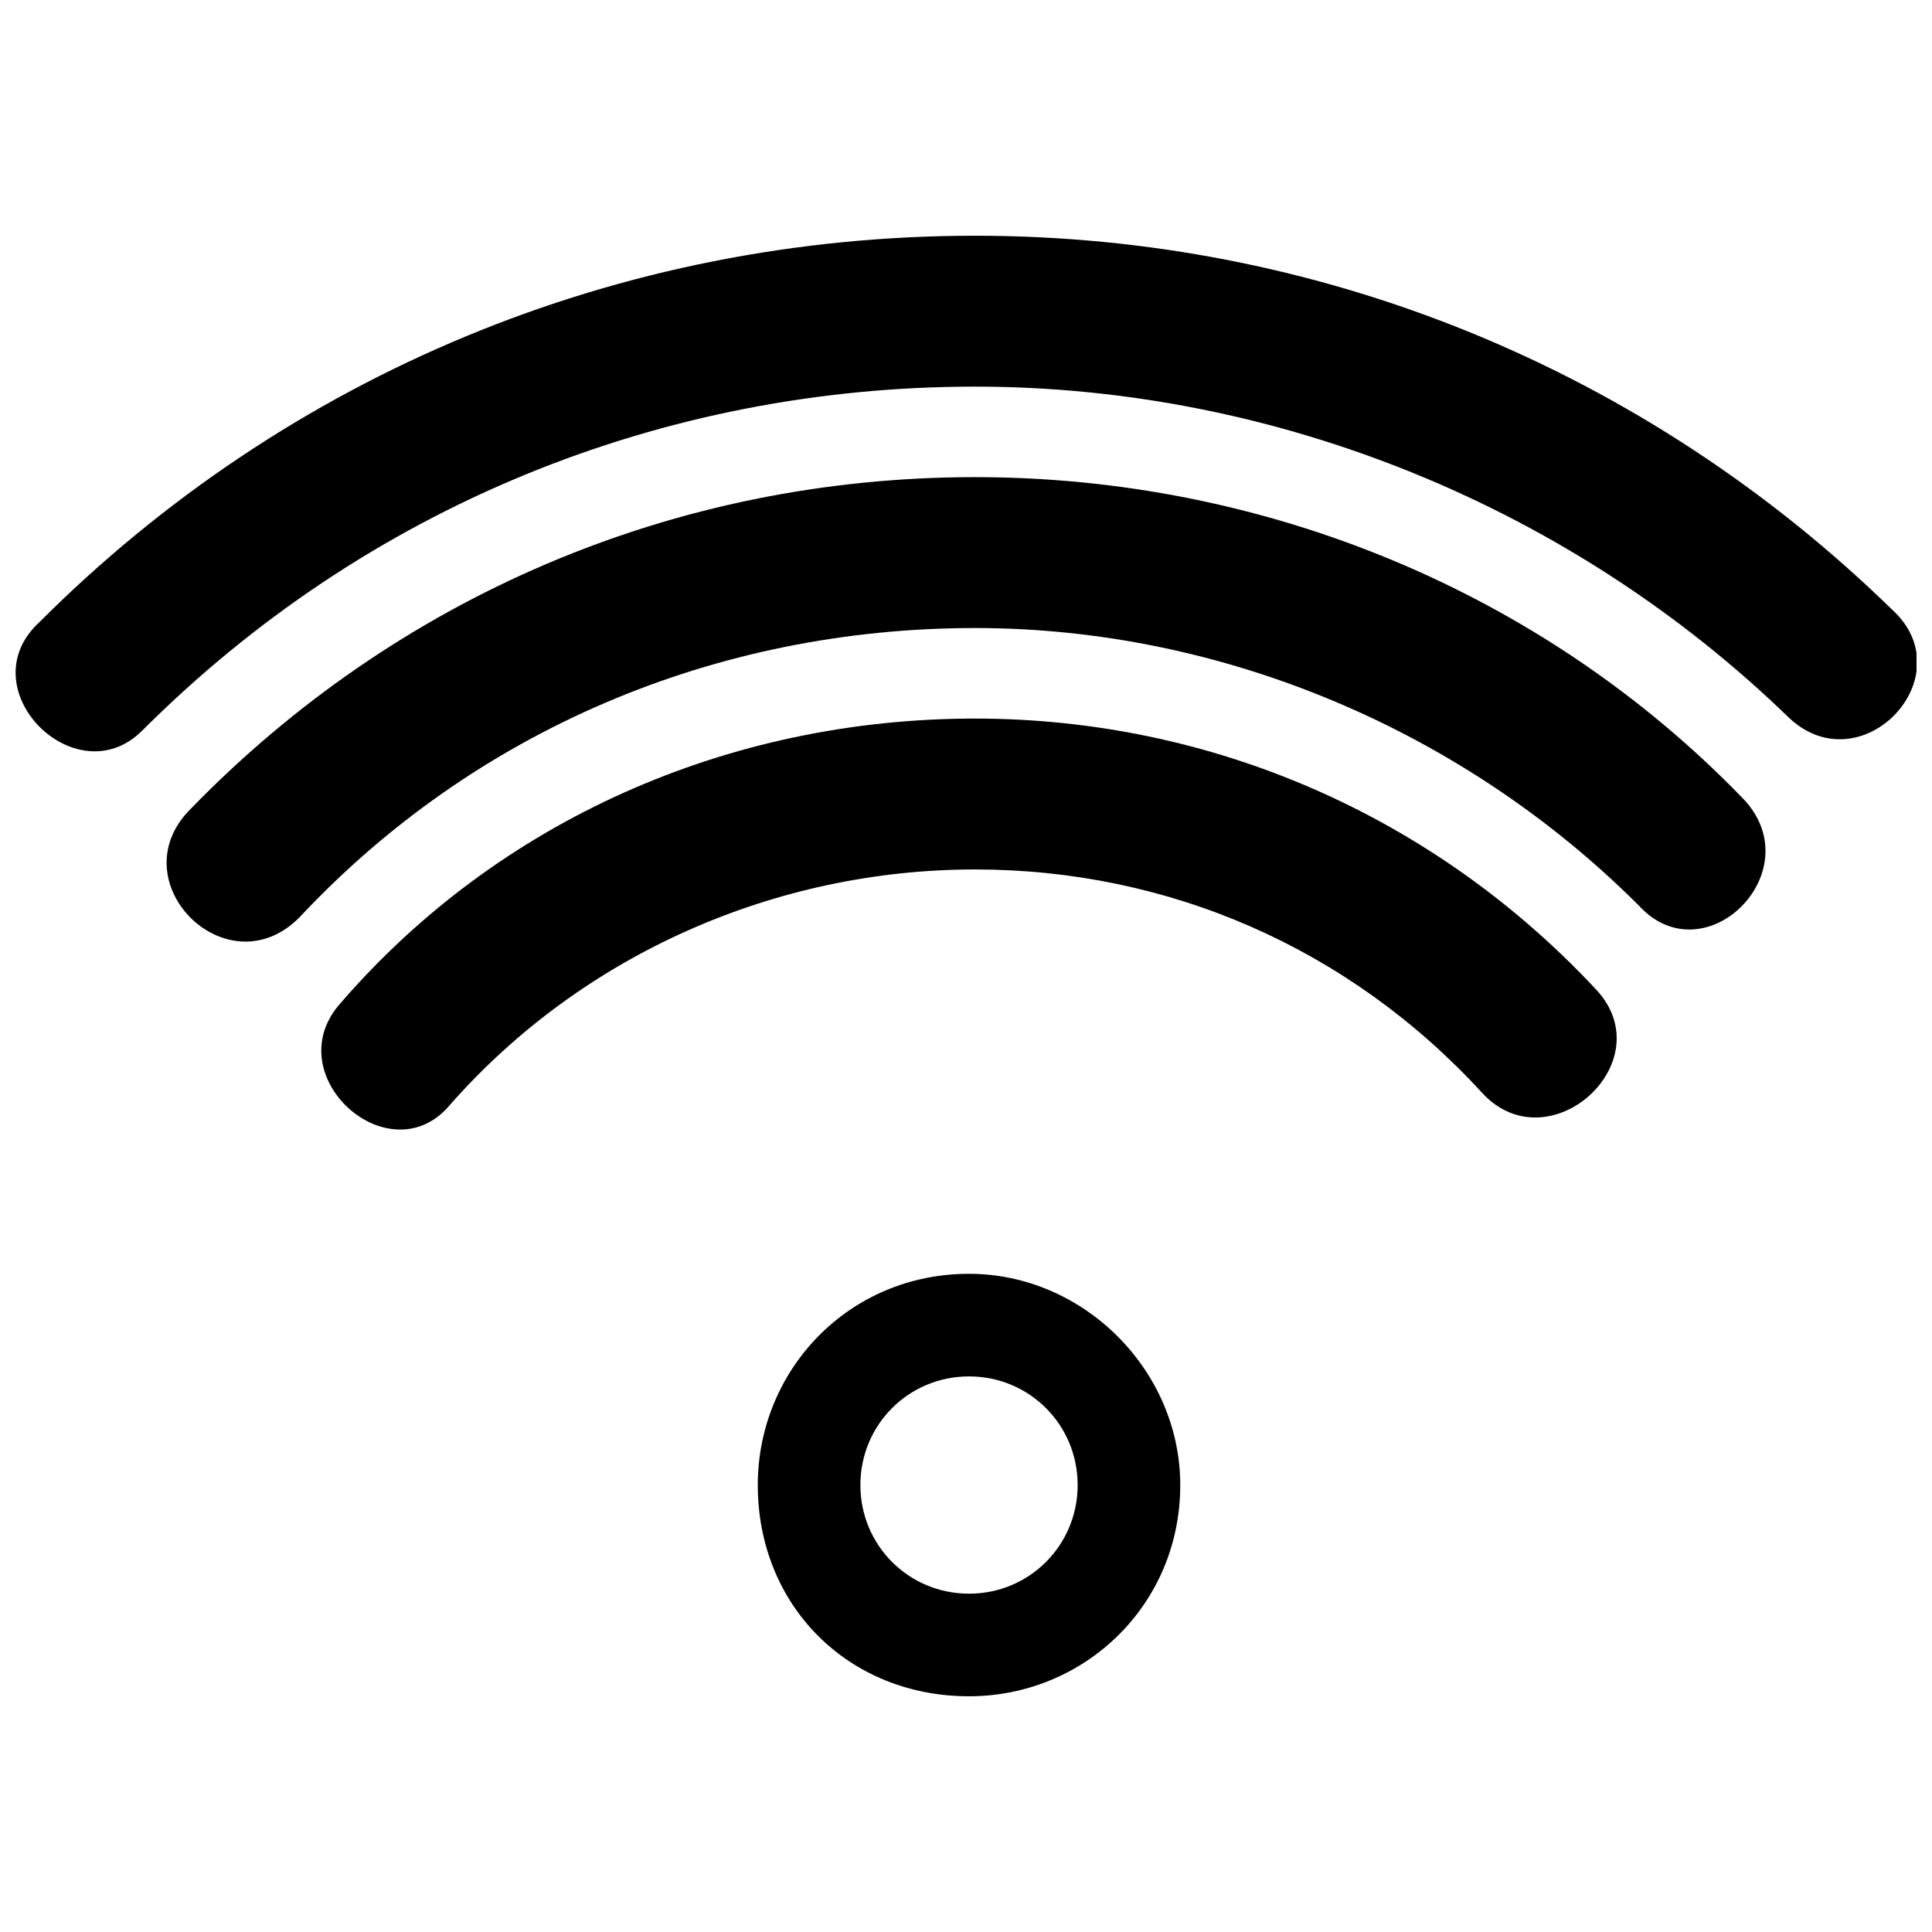
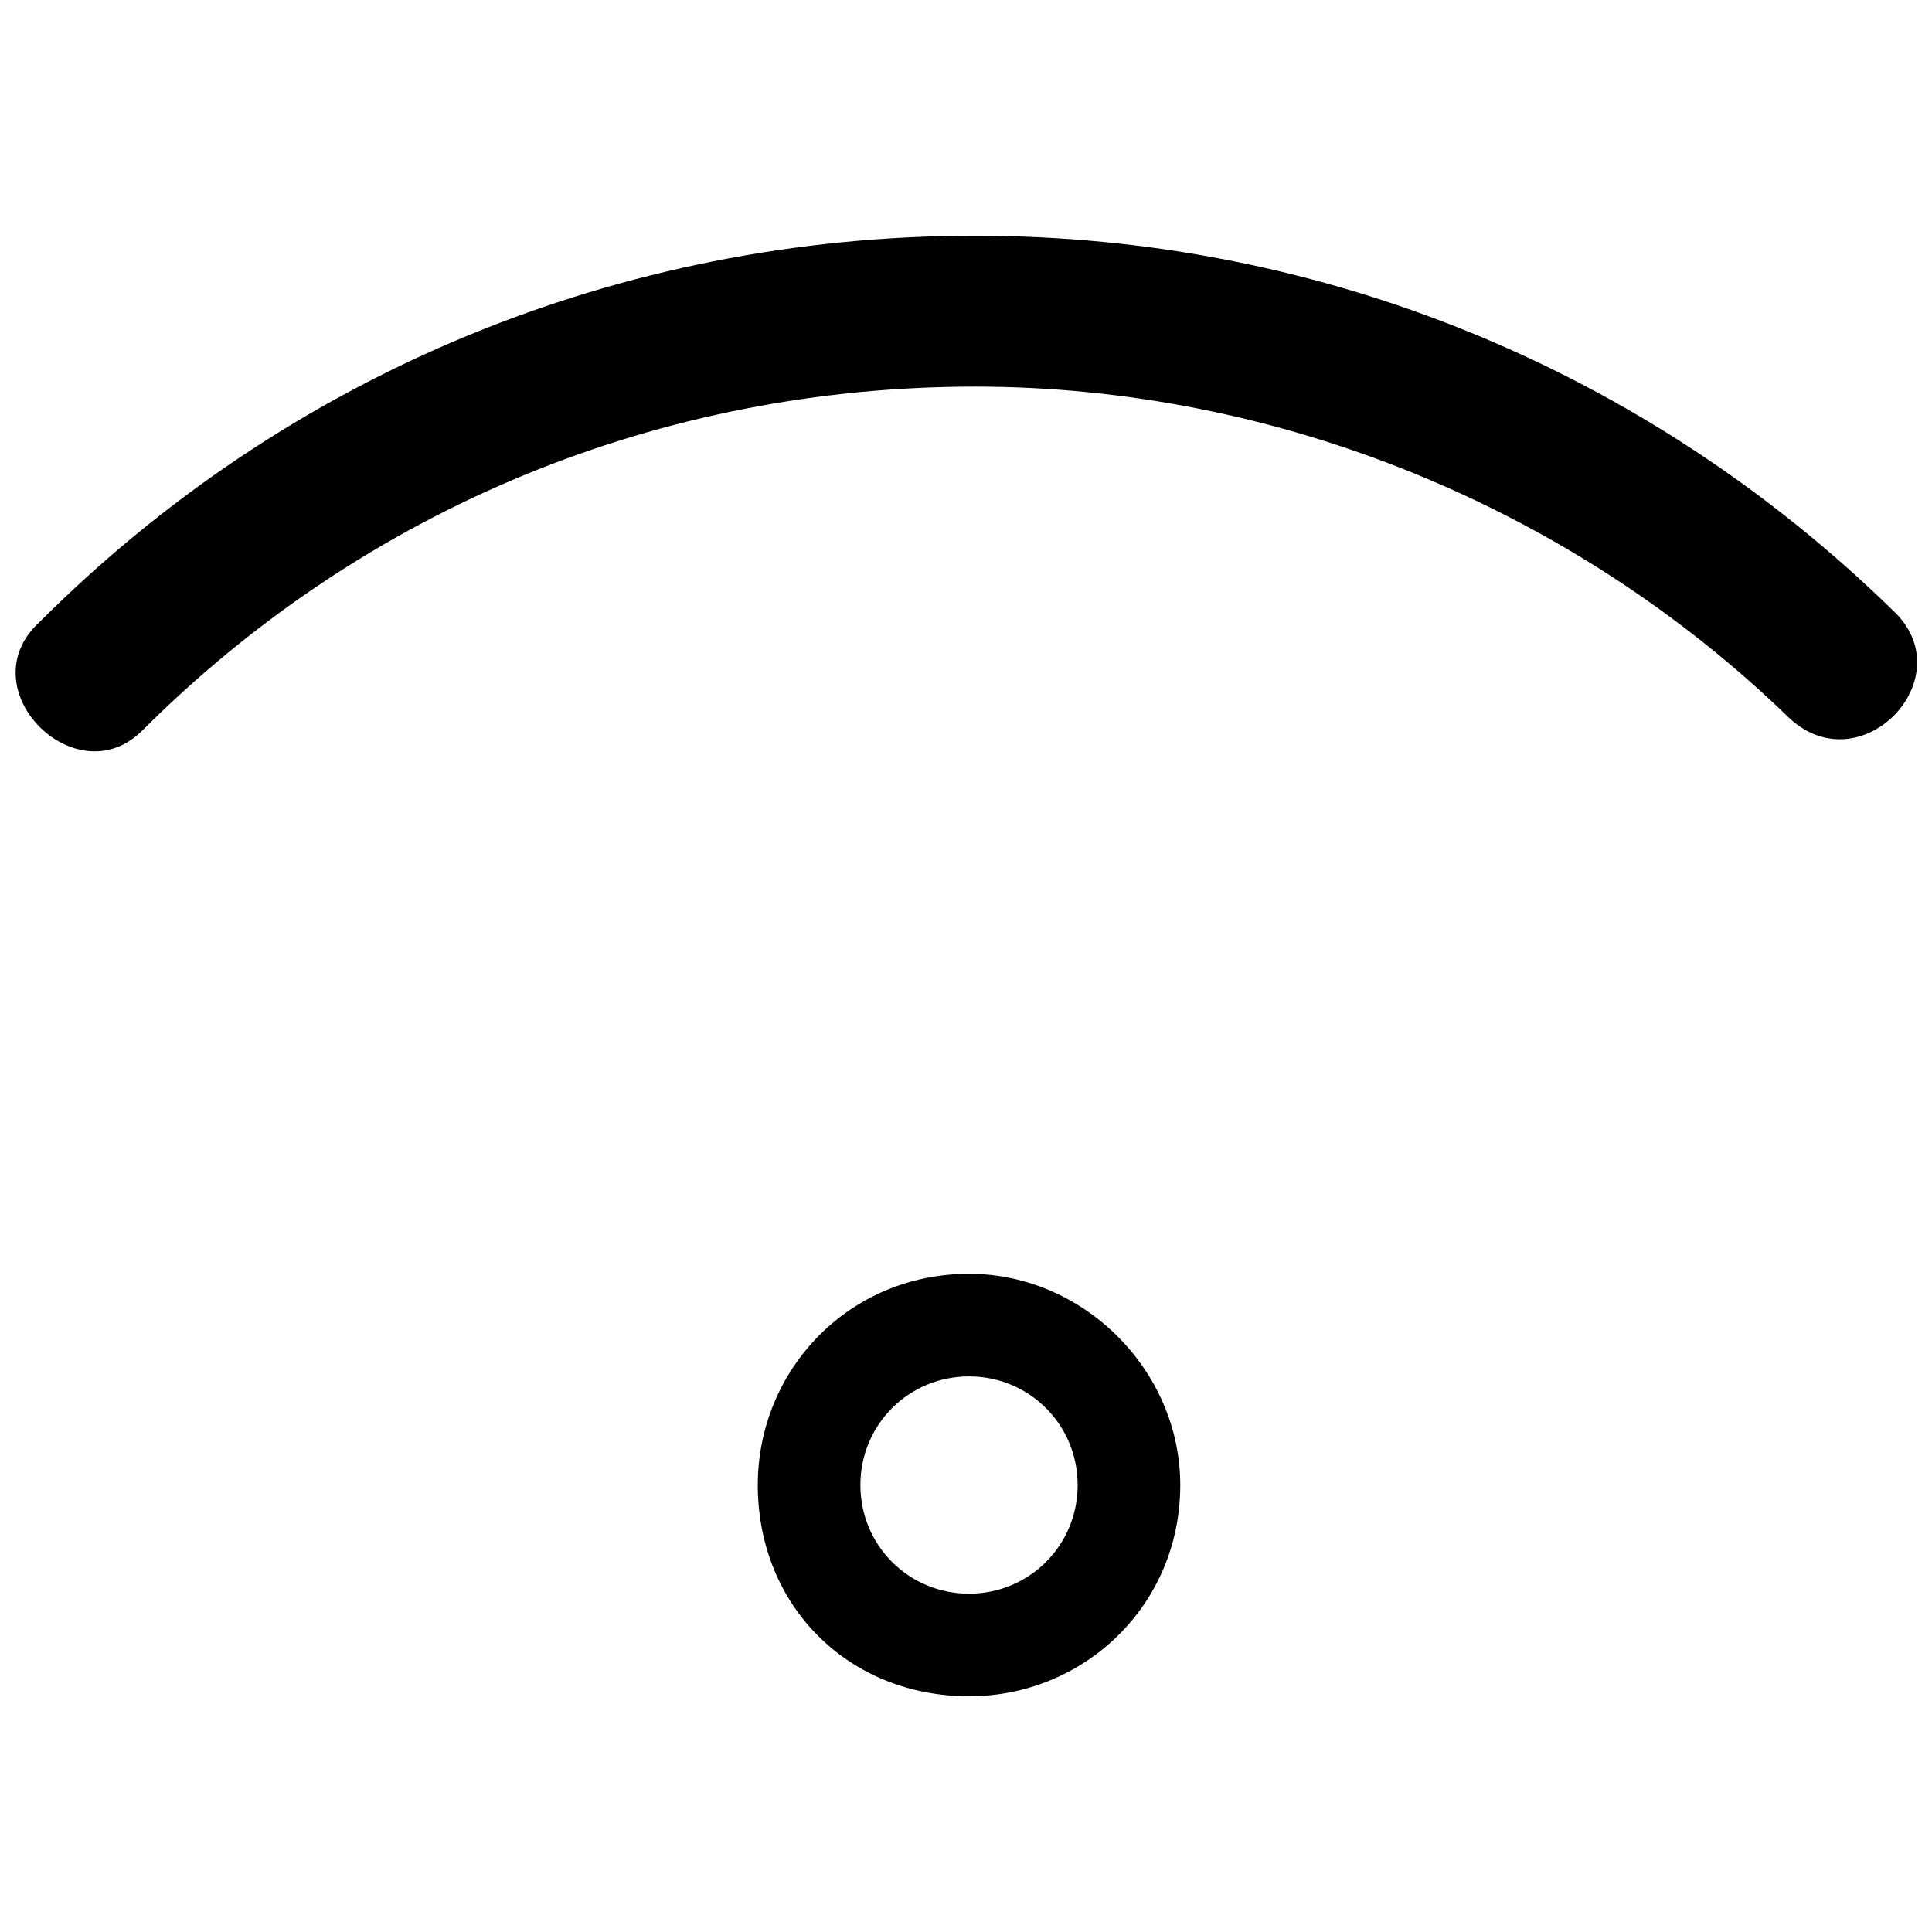
<svg xmlns="http://www.w3.org/2000/svg" width="800px" height="800px" version="1.1" viewBox="144 144 512 512">
  <defs>
    <clipPath id="a">
      <path d="m148.09 206h503.81v138h-503.81z" />
    </clipPath>
  </defs>
-   <path d="m263.25 436.79c-15.992 19.191-46.383-7.996-28.789-27.191 41.586-47.98 102.36-75.172 167.94-75.172 62.375 0 121.55 25.59 164.74 71.973 17.594 19.191-12.797 46.383-30.387 27.191-35.188-38.387-83.168-59.176-134.35-59.176-52.781 0-103.96 22.391-139.15 62.375z" />
-   <path d="m223.27 387.2c-19.191 19.191-47.98-9.598-28.789-28.789 54.379-55.98 127.95-87.965 207.92-87.965 76.77 0 150.34 30.387 203.12 84.77 19.191 19.191-9.598 47.98-27.191 28.789-46.383-46.383-110.36-73.57-175.93-73.57-68.773 0-132.75 27.191-179.13 76.77z" />
  <g clip-path="url(#a)">
    <path d="m181.68 337.62c-17.594 17.594-46.383-11.195-27.191-28.789 65.574-65.574 153.54-102.36 247.91-102.36 91.164 0 177.53 35.188 243.11 99.164 19.191 17.594-7.996 46.383-27.191 28.789-57.578-55.98-135.95-87.965-215.92-87.965-83.168 0-161.54 31.988-220.71 91.164z" />
  </g>
  <path d="m344.82 537.55c0-30.387 23.992-55.98 55.98-55.98 30.387 0 55.98 25.59 55.98 55.98 0 31.988-25.59 55.98-55.98 55.98-31.988 0-55.98-23.992-55.98-55.98zm27.191 0c0-15.992 12.797-28.789 28.789-28.789 15.992 0 28.789 12.797 28.789 28.789s-12.797 28.789-28.789 28.789c-15.992 0-28.789-12.797-28.789-28.789z" fill-rule="evenodd" />
</svg>